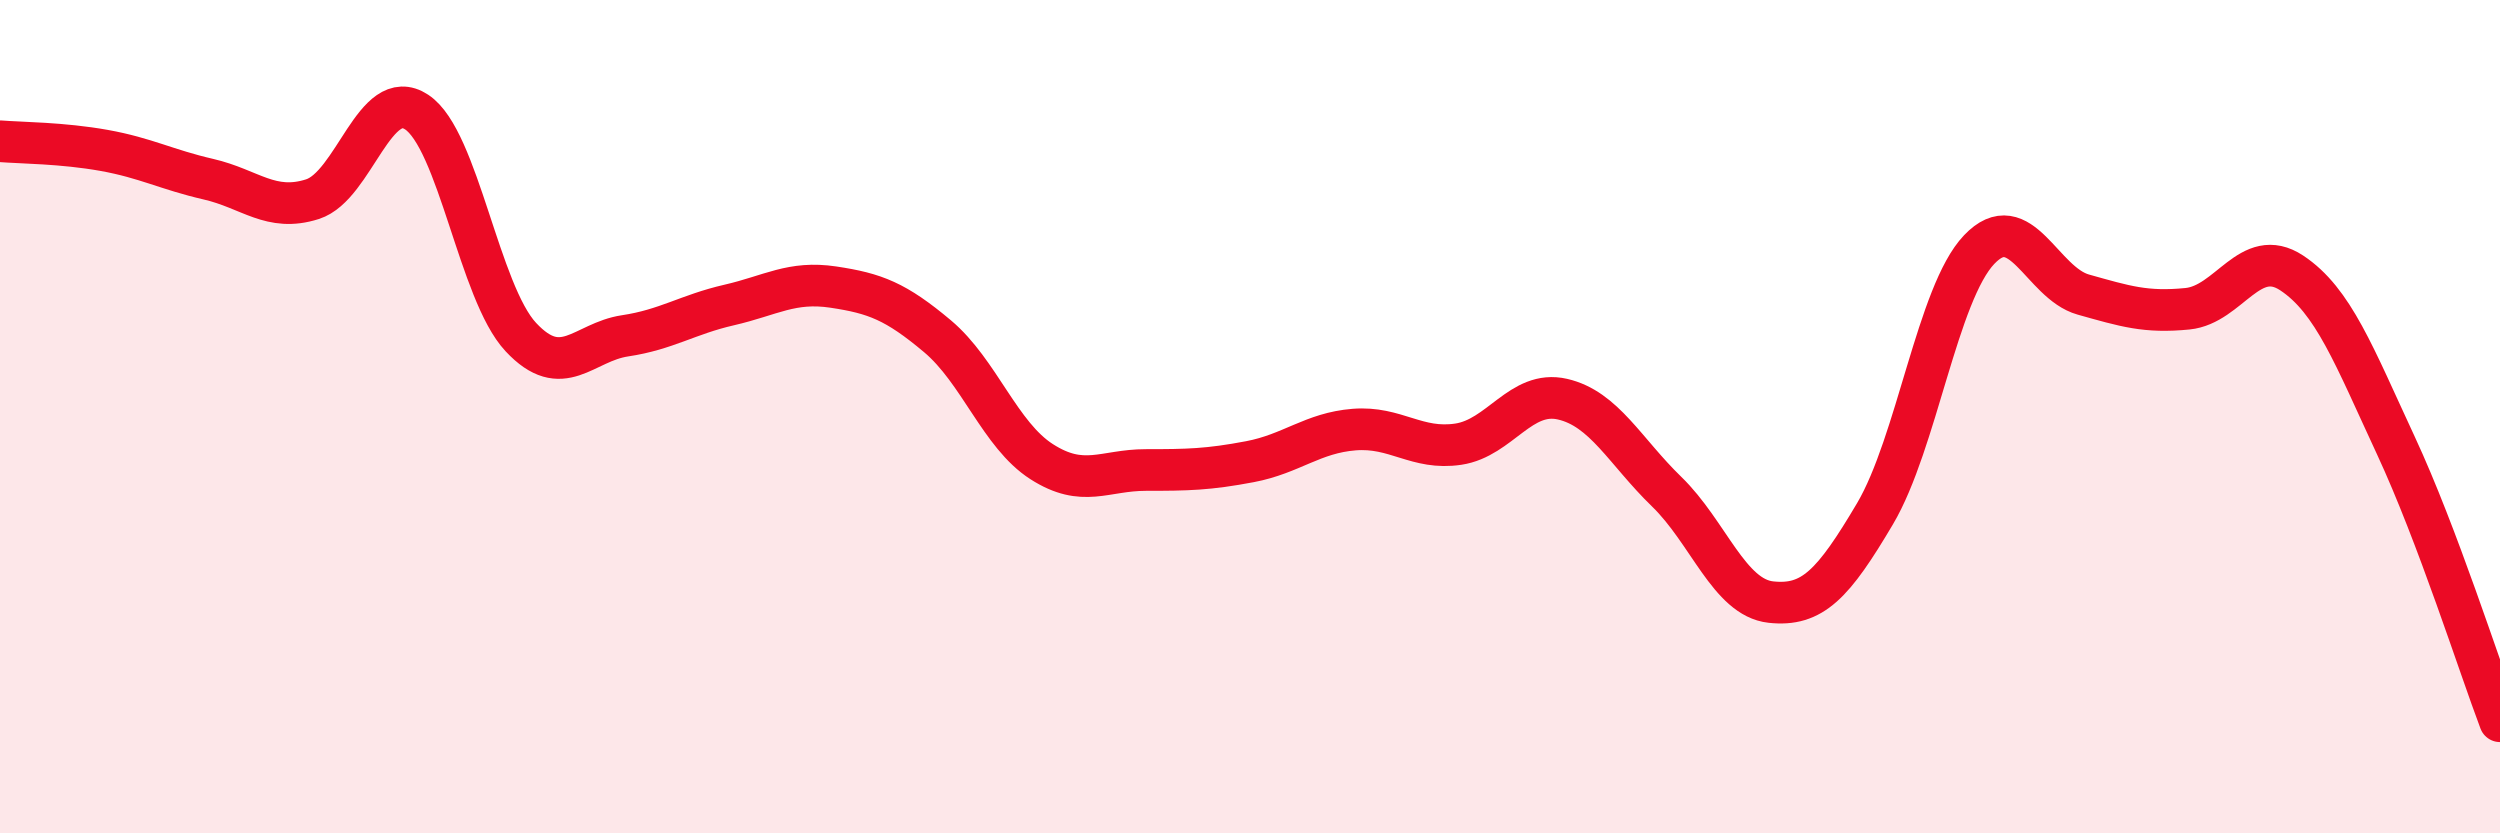
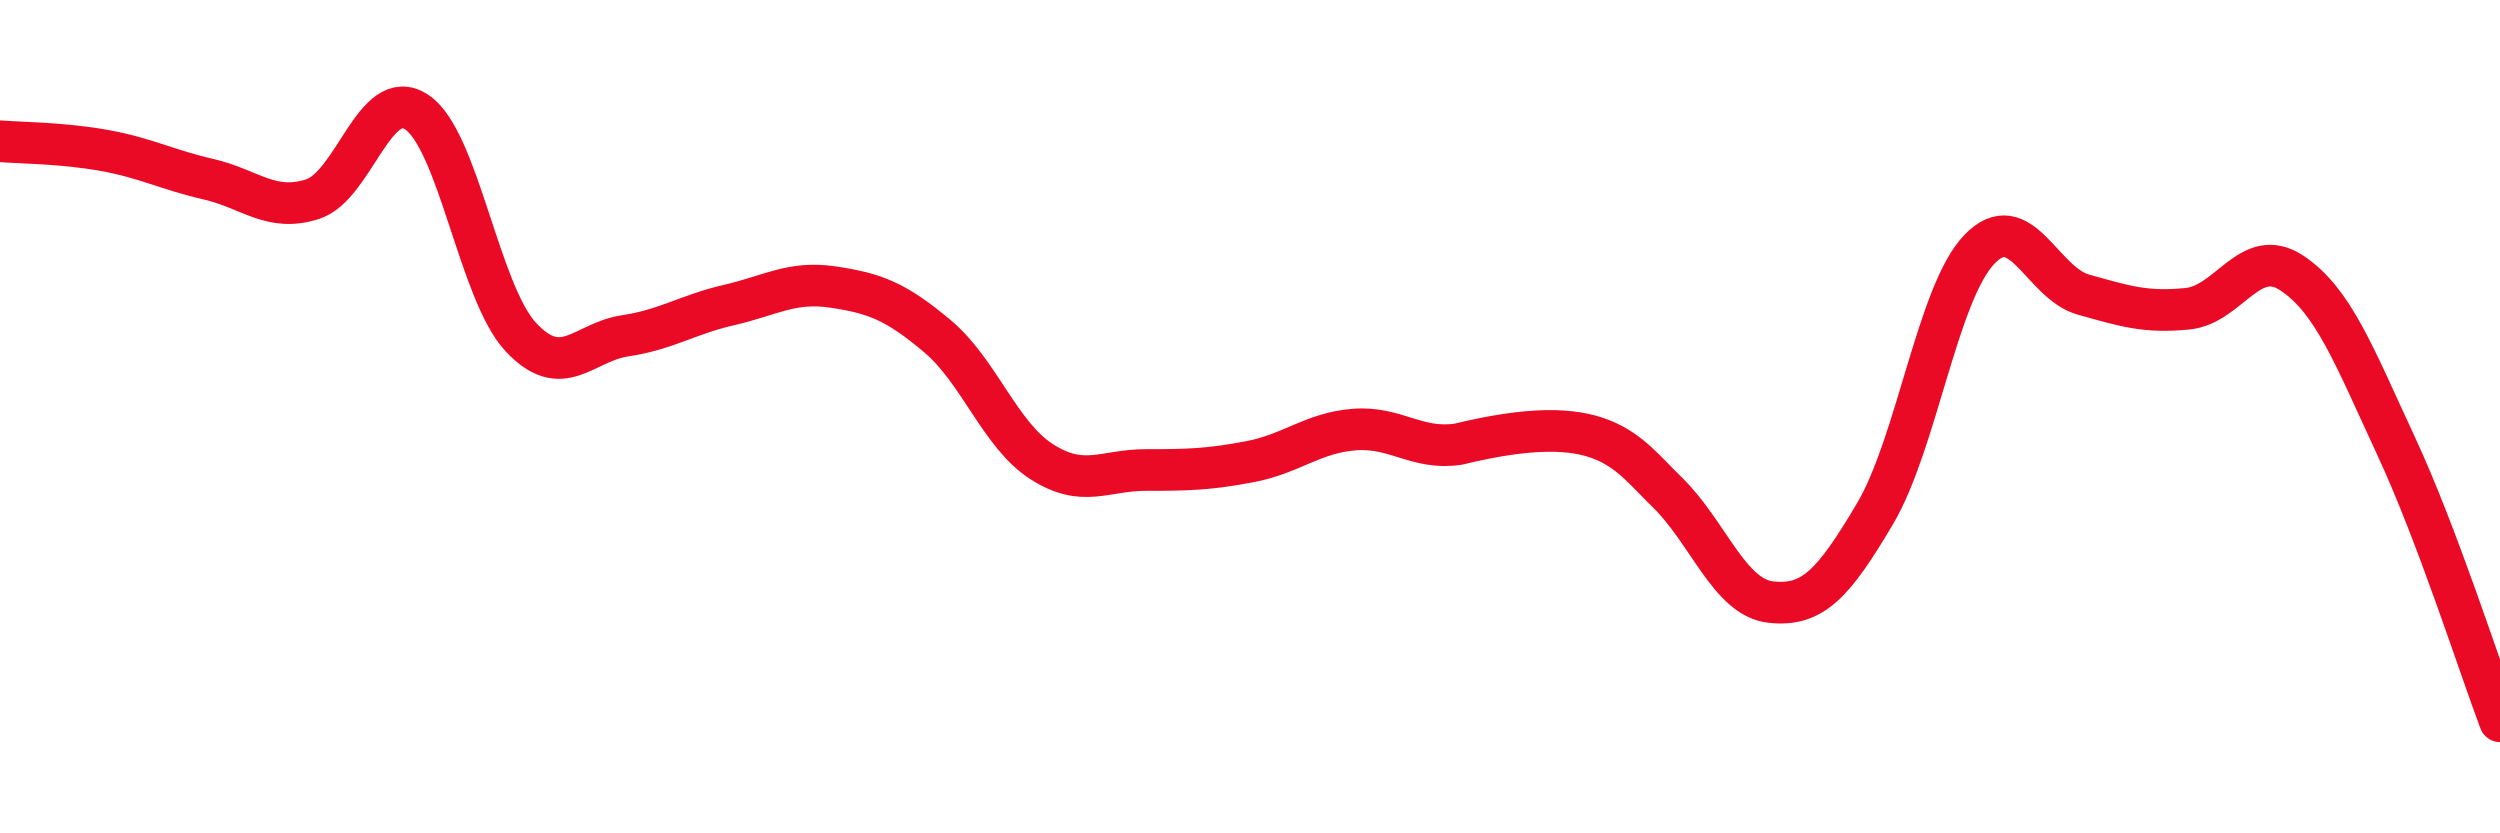
<svg xmlns="http://www.w3.org/2000/svg" width="60" height="20" viewBox="0 0 60 20">
-   <path d="M 0,3.39 C 0.5,3.43 1.5,3.43 2.5,3.61 C 3.5,3.79 4,4.07 5,4.3 C 6,4.53 6.5,5.1 7.5,4.78 C 8.5,4.46 9,2.03 10,2.69 C 11,3.35 11.5,7.02 12.5,8.09 C 13.5,9.16 14,8.21 15,8.06 C 16,7.91 16.5,7.55 17.5,7.32 C 18.5,7.09 19,6.74 20,6.89 C 21,7.04 21.5,7.23 22.5,8.07 C 23.5,8.91 24,10.44 25,11.08 C 26,11.72 26.5,11.28 27.5,11.28 C 28.5,11.28 29,11.27 30,11.08 C 31,10.89 31.5,10.39 32.5,10.31 C 33.5,10.23 34,10.81 35,10.66 C 36,10.51 36.5,9.35 37.5,9.58 C 38.5,9.81 39,10.83 40,11.8 C 41,12.77 41.5,14.34 42.5,14.45 C 43.5,14.56 44,14.02 45,12.33 C 46,10.64 46.5,7.04 47.5,5.99 C 48.5,4.94 49,6.79 50,7.07 C 51,7.35 51.5,7.51 52.5,7.41 C 53.5,7.31 54,5.89 55,6.55 C 56,7.21 56.5,8.54 57.5,10.69 C 58.5,12.84 59.5,15.99 60,17.31L60 20L0 20Z" fill="#EB0A25" opacity="0.1" stroke-linecap="round" stroke-linejoin="round" />
-   <path d="M 0,3.39 C 0.5,3.43 1.5,3.43 2.5,3.61 C 3.5,3.79 4,4.07 5,4.3 C 6,4.53 6.5,5.1 7.5,4.78 C 8.5,4.46 9,2.03 10,2.69 C 11,3.35 11.5,7.02 12.5,8.09 C 13.5,9.16 14,8.21 15,8.06 C 16,7.91 16.5,7.55 17.5,7.32 C 18.5,7.09 19,6.74 20,6.89 C 21,7.04 21.5,7.23 22.5,8.07 C 23.5,8.91 24,10.44 25,11.08 C 26,11.72 26.5,11.28 27.5,11.28 C 28.5,11.28 29,11.27 30,11.08 C 31,10.89 31.5,10.39 32.5,10.31 C 33.5,10.23 34,10.81 35,10.66 C 36,10.51 36.5,9.35 37.5,9.58 C 38.5,9.81 39,10.83 40,11.8 C 41,12.77 41.5,14.34 42.5,14.45 C 43.5,14.56 44,14.02 45,12.33 C 46,10.64 46.5,7.04 47.5,5.99 C 48.5,4.94 49,6.79 50,7.07 C 51,7.35 51.5,7.51 52.5,7.41 C 53.5,7.31 54,5.89 55,6.55 C 56,7.21 56.5,8.54 57.5,10.69 C 58.5,12.84 59.5,15.99 60,17.31" stroke="#EB0A25" stroke-width="1" fill="none" stroke-linecap="round" stroke-linejoin="round" />
+   <path d="M 0,3.39 C 0.5,3.43 1.5,3.43 2.5,3.61 C 3.5,3.79 4,4.07 5,4.3 C 6,4.53 6.5,5.1 7.5,4.78 C 8.5,4.46 9,2.03 10,2.69 C 11,3.35 11.5,7.02 12.5,8.09 C 13.5,9.16 14,8.21 15,8.06 C 16,7.91 16.5,7.55 17.5,7.32 C 18.5,7.09 19,6.74 20,6.89 C 21,7.04 21.5,7.23 22.5,8.07 C 23.5,8.91 24,10.44 25,11.08 C 26,11.72 26.5,11.28 27.5,11.28 C 28.5,11.28 29,11.27 30,11.08 C 31,10.89 31.5,10.39 32.5,10.31 C 33.5,10.23 34,10.81 35,10.66 C 38.5,9.81 39,10.83 40,11.8 C 41,12.77 41.5,14.34 42.5,14.45 C 43.5,14.56 44,14.02 45,12.33 C 46,10.64 46.5,7.04 47.5,5.99 C 48.5,4.94 49,6.79 50,7.07 C 51,7.35 51.5,7.51 52.5,7.41 C 53.5,7.31 54,5.89 55,6.55 C 56,7.21 56.5,8.54 57.5,10.69 C 58.5,12.84 59.5,15.99 60,17.31" stroke="#EB0A25" stroke-width="1" fill="none" stroke-linecap="round" stroke-linejoin="round" />
</svg>